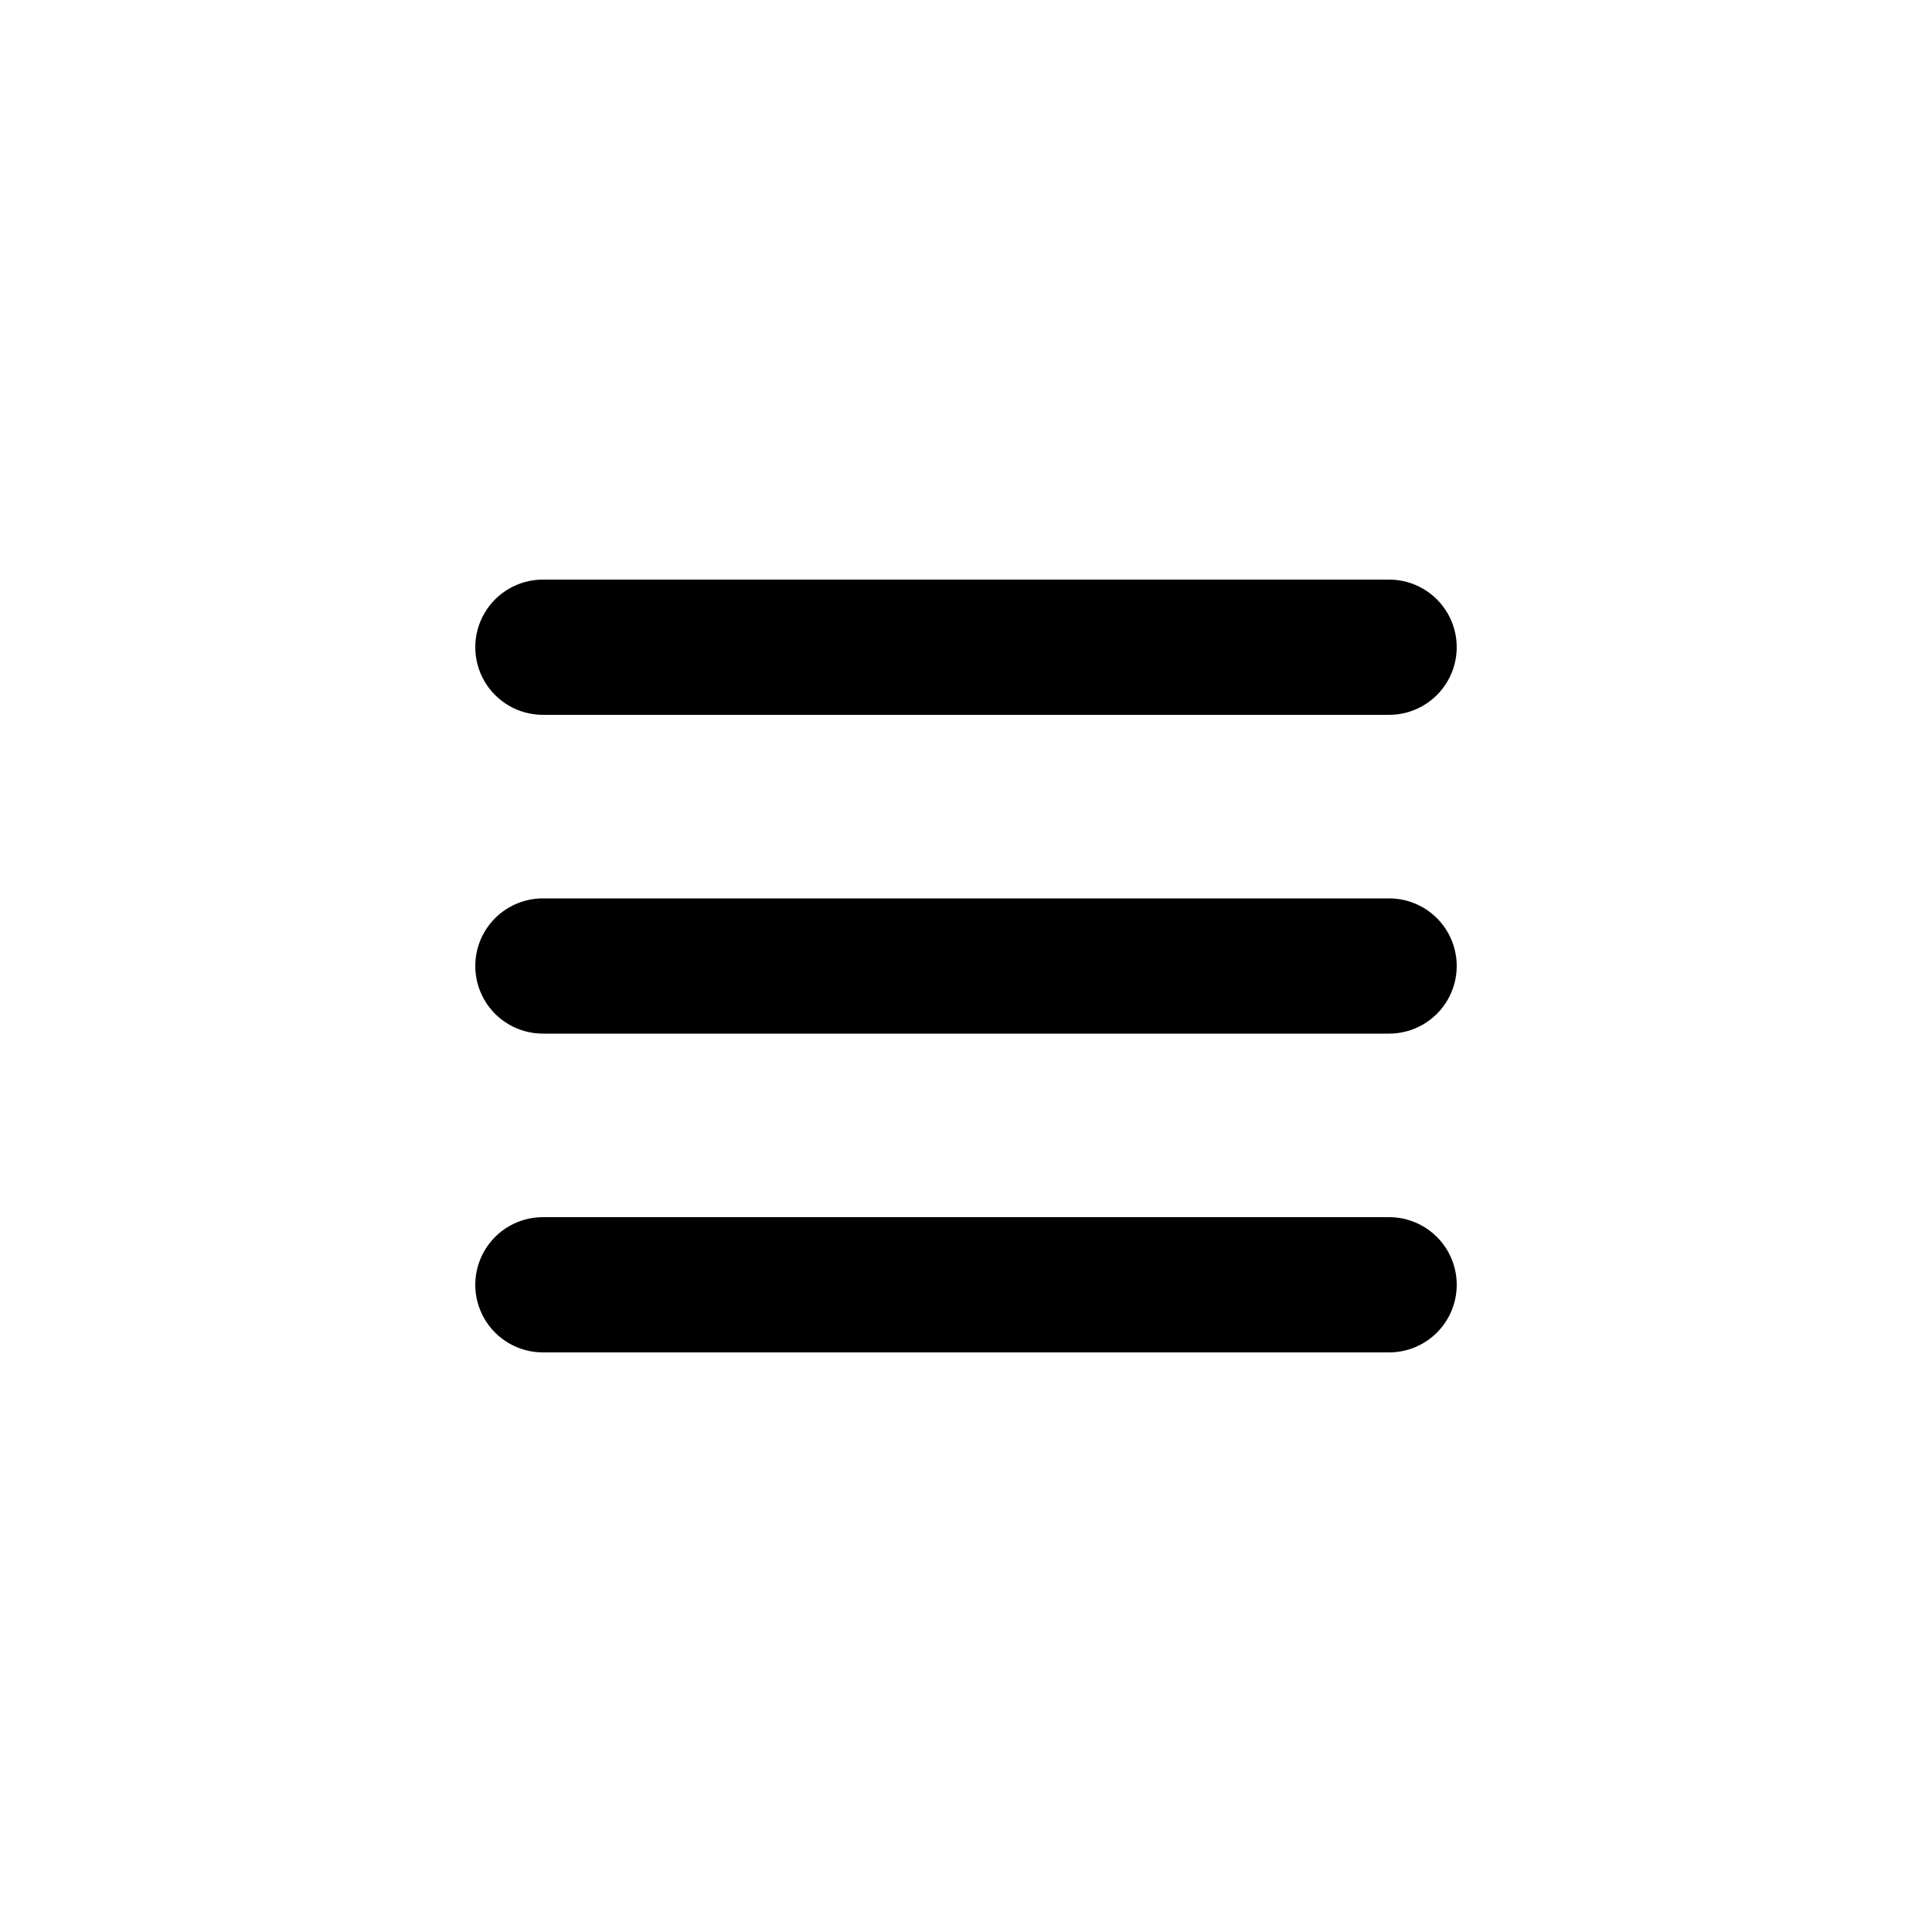
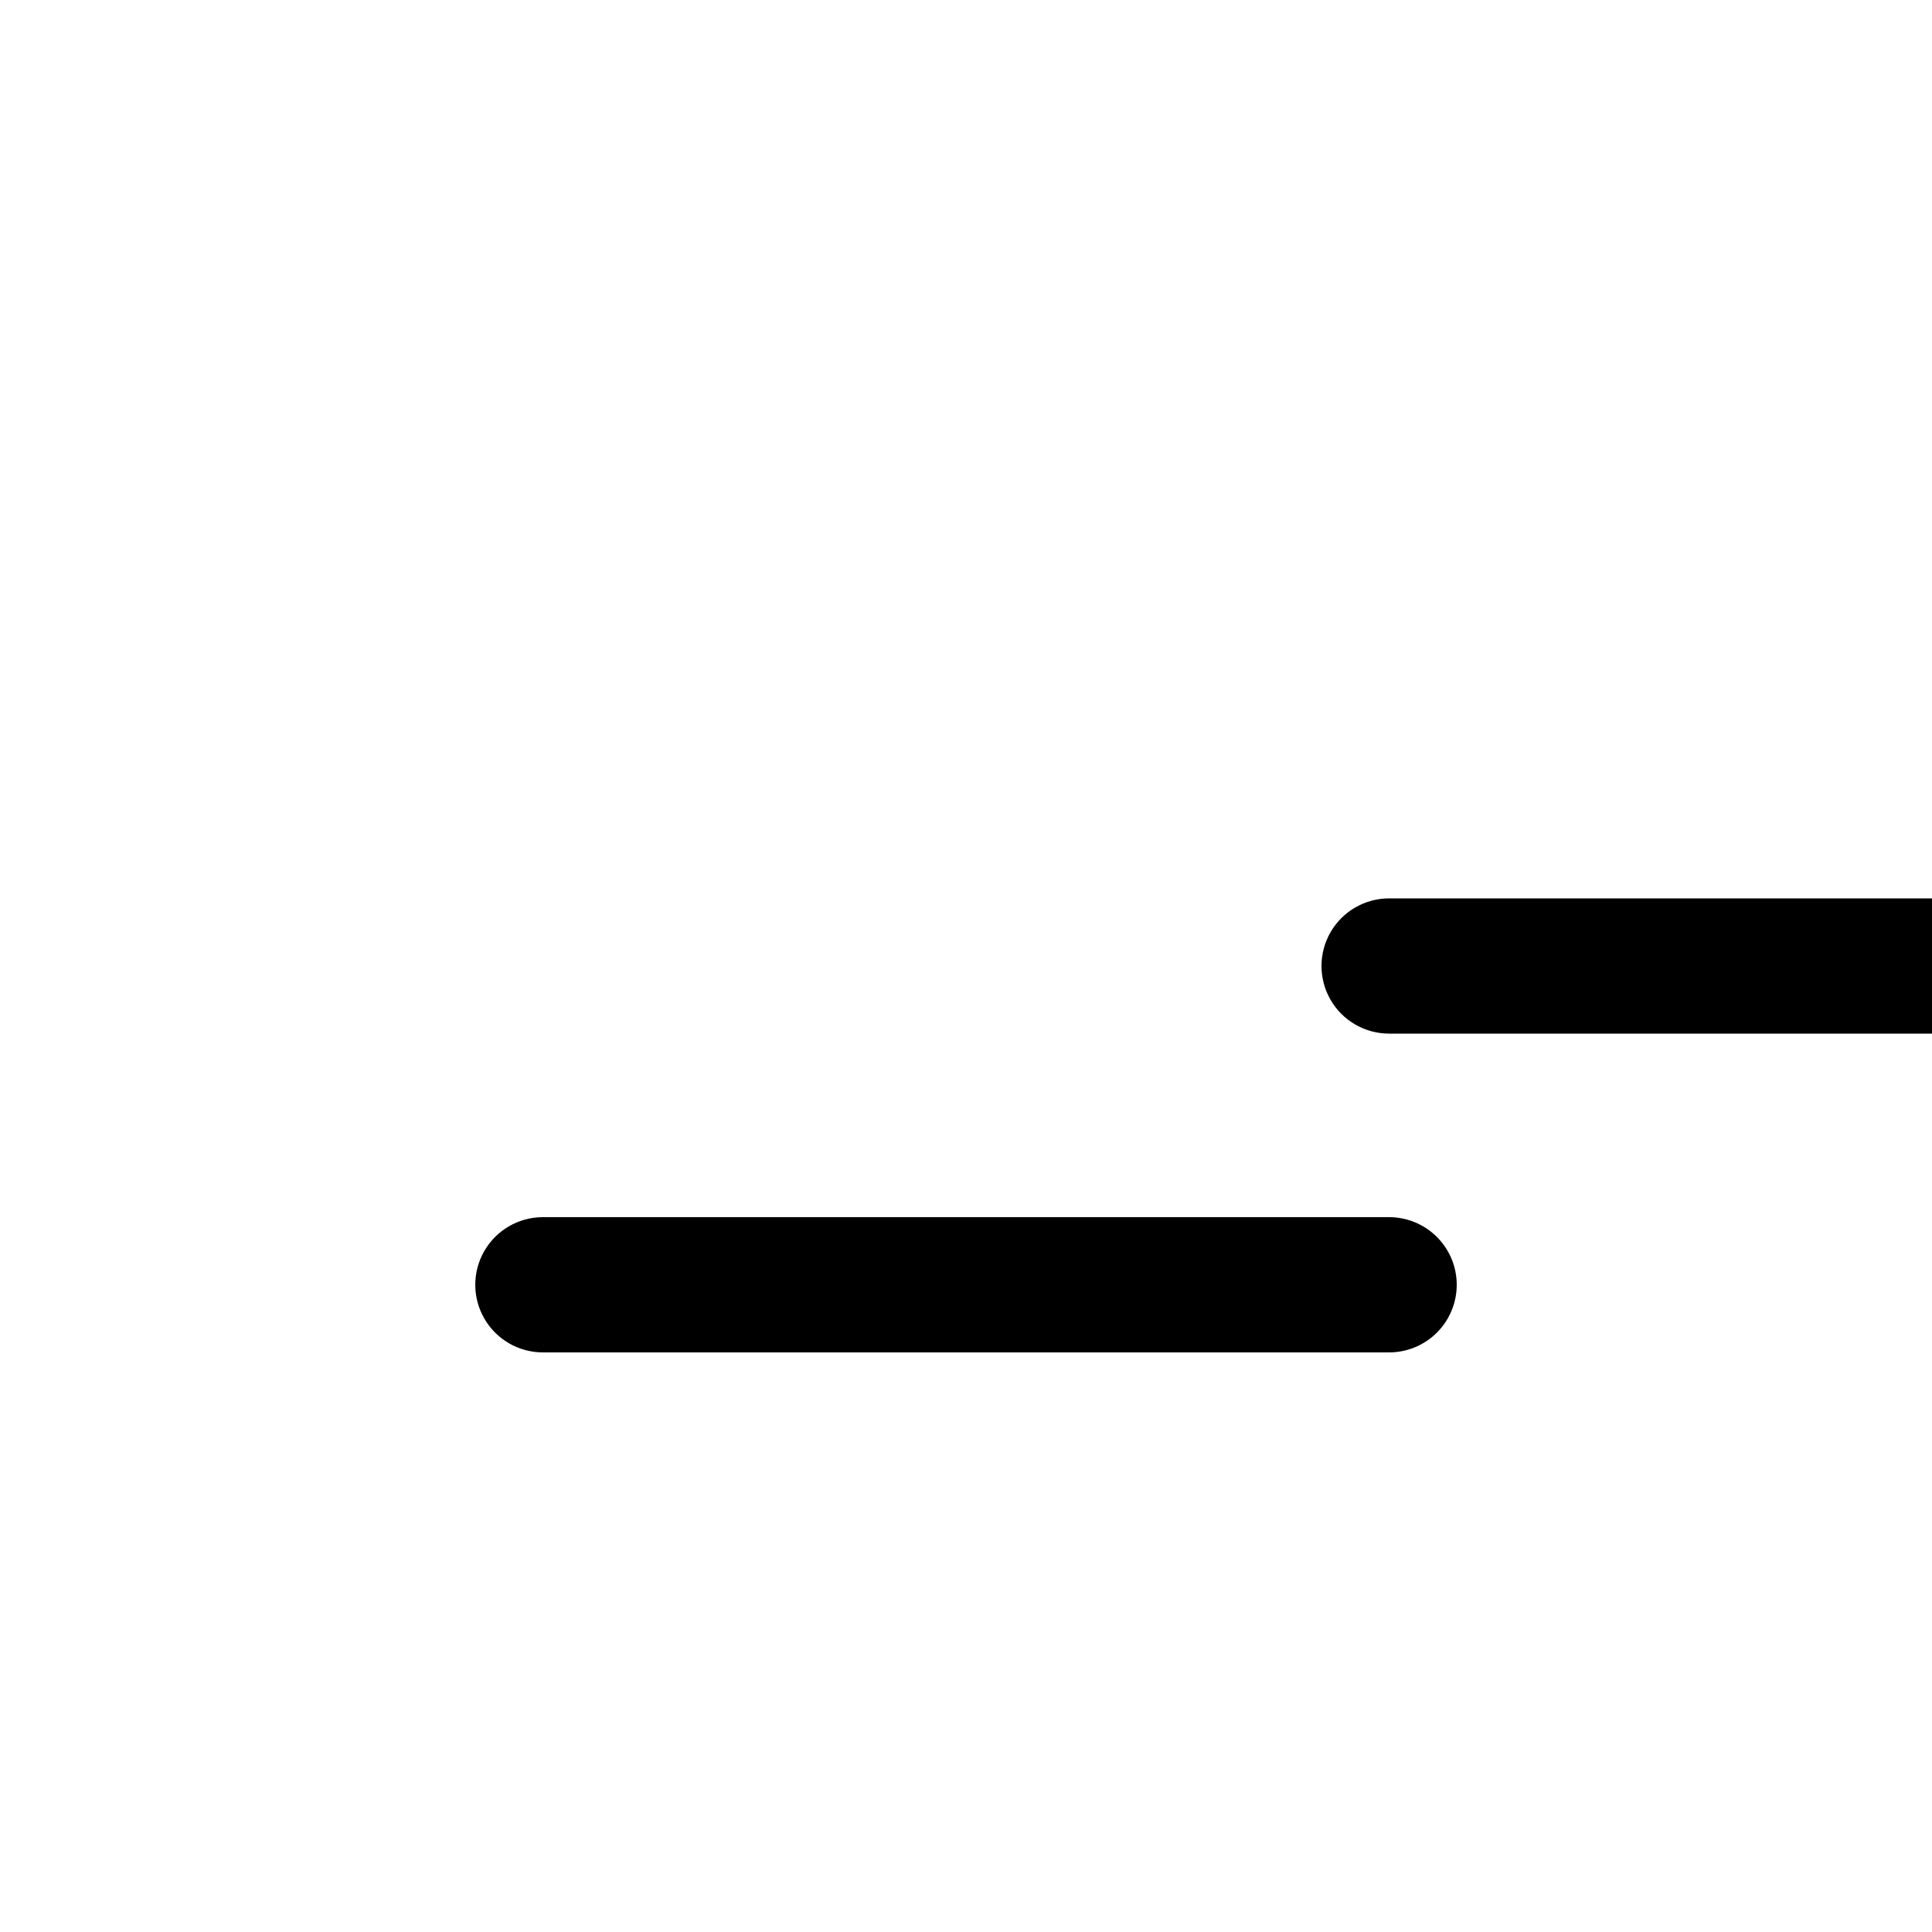
<svg xmlns="http://www.w3.org/2000/svg" width="30" height="30" version="1.1" viewBox="0 0 1200 1200">
  <g>
-     <path d="m862.8 360h-525.6c-15.004 0-28.871 8.004-36.371 21-7.504 12.996-7.504 29.004 0 42 7.5 12.996 21.367 21 36.371 21h525.6c15.004 0 28.871-8.004 36.371-21 7.504-12.996 7.504-29.004 0-42-7.5-12.996-21.367-21-36.371-21z" />
-     <path d="m862.8 558h-525.6c-15.004 0-28.871 8.004-36.371 21-7.504 12.996-7.504 29.004 0 42 7.5 12.996 21.367 21 36.371 21h525.6c15.004 0 28.871-8.004 36.371-21 7.504-12.996 7.504-29.004 0-42-7.5-12.996-21.367-21-36.371-21z" />
+     <path d="m862.8 558c-15.004 0-28.871 8.004-36.371 21-7.504 12.996-7.504 29.004 0 42 7.5 12.996 21.367 21 36.371 21h525.6c15.004 0 28.871-8.004 36.371-21 7.504-12.996 7.504-29.004 0-42-7.5-12.996-21.367-21-36.371-21z" />
    <path d="m904.8 798c0-11.141-4.426-21.82-12.301-29.699-7.879-7.875-18.562-12.301-29.699-12.301h-525.6c-15.004 0-28.871 8.004-36.371 21-7.504 12.996-7.504 29.004 0 42 7.5 12.996 21.367 21 36.371 21h525.6c11.137 0 21.82-4.426 29.699-12.301 7.875-7.879 12.301-18.559 12.301-29.699z" />
  </g>
</svg>